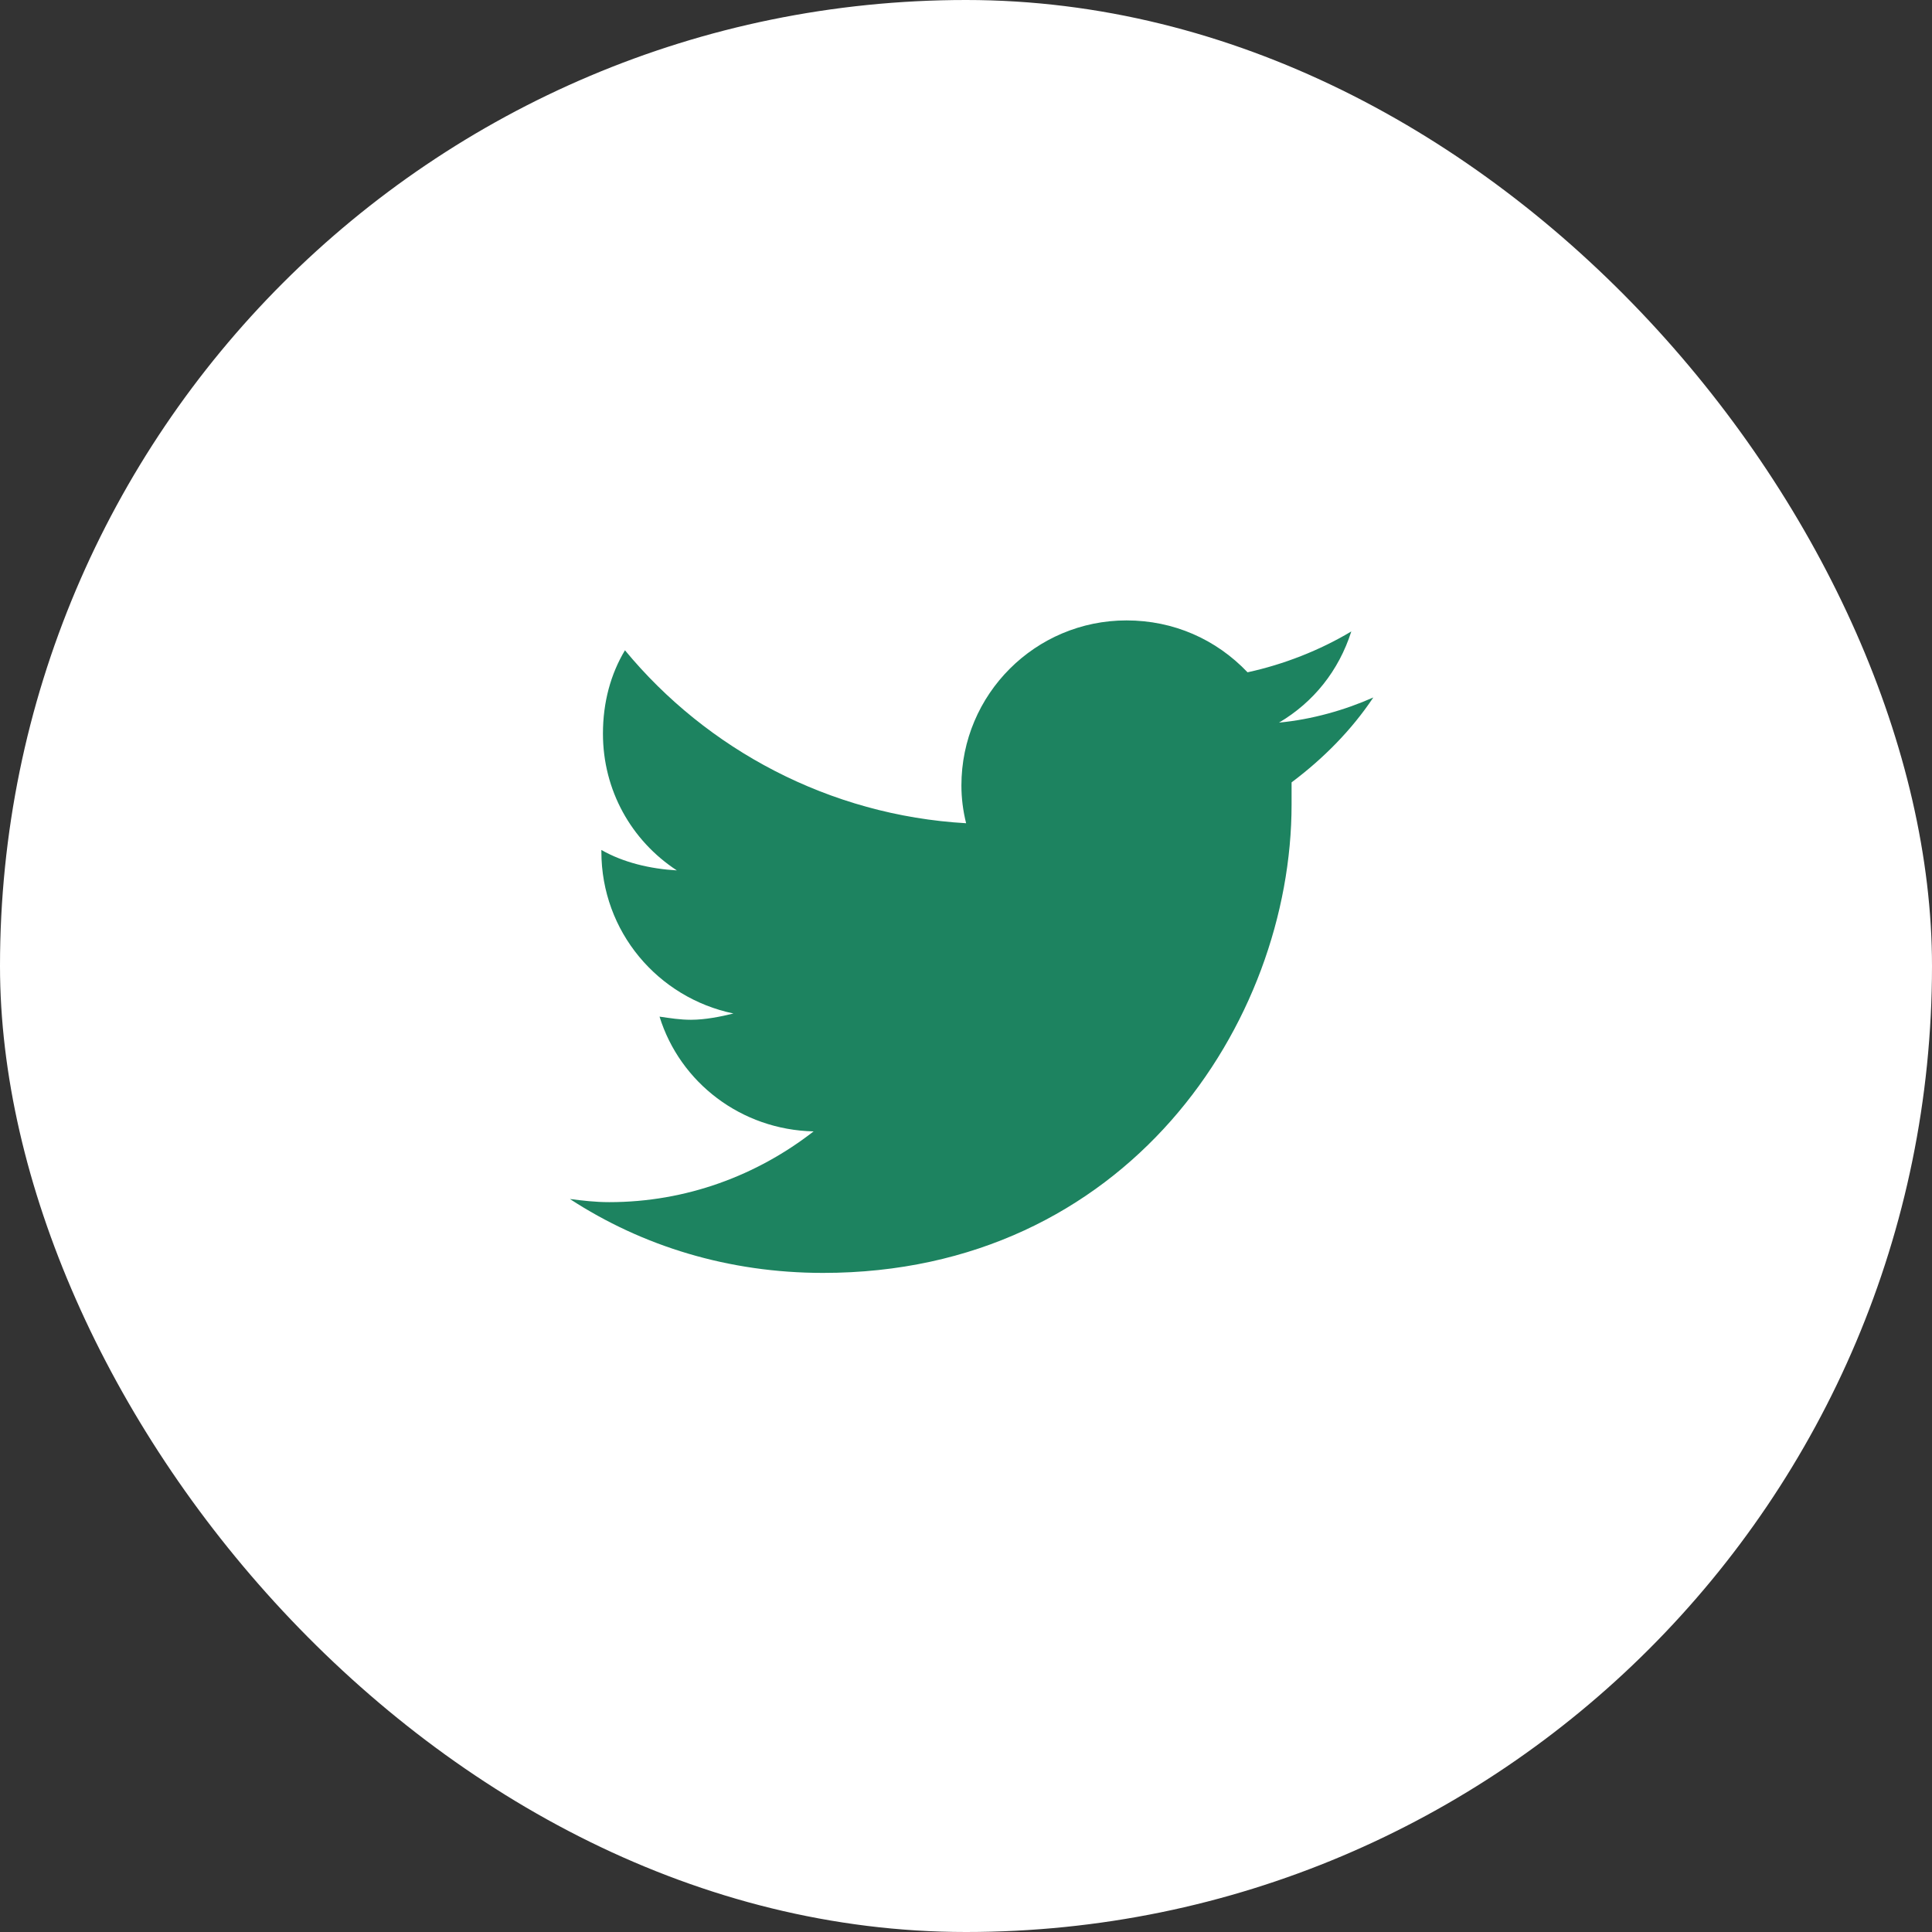
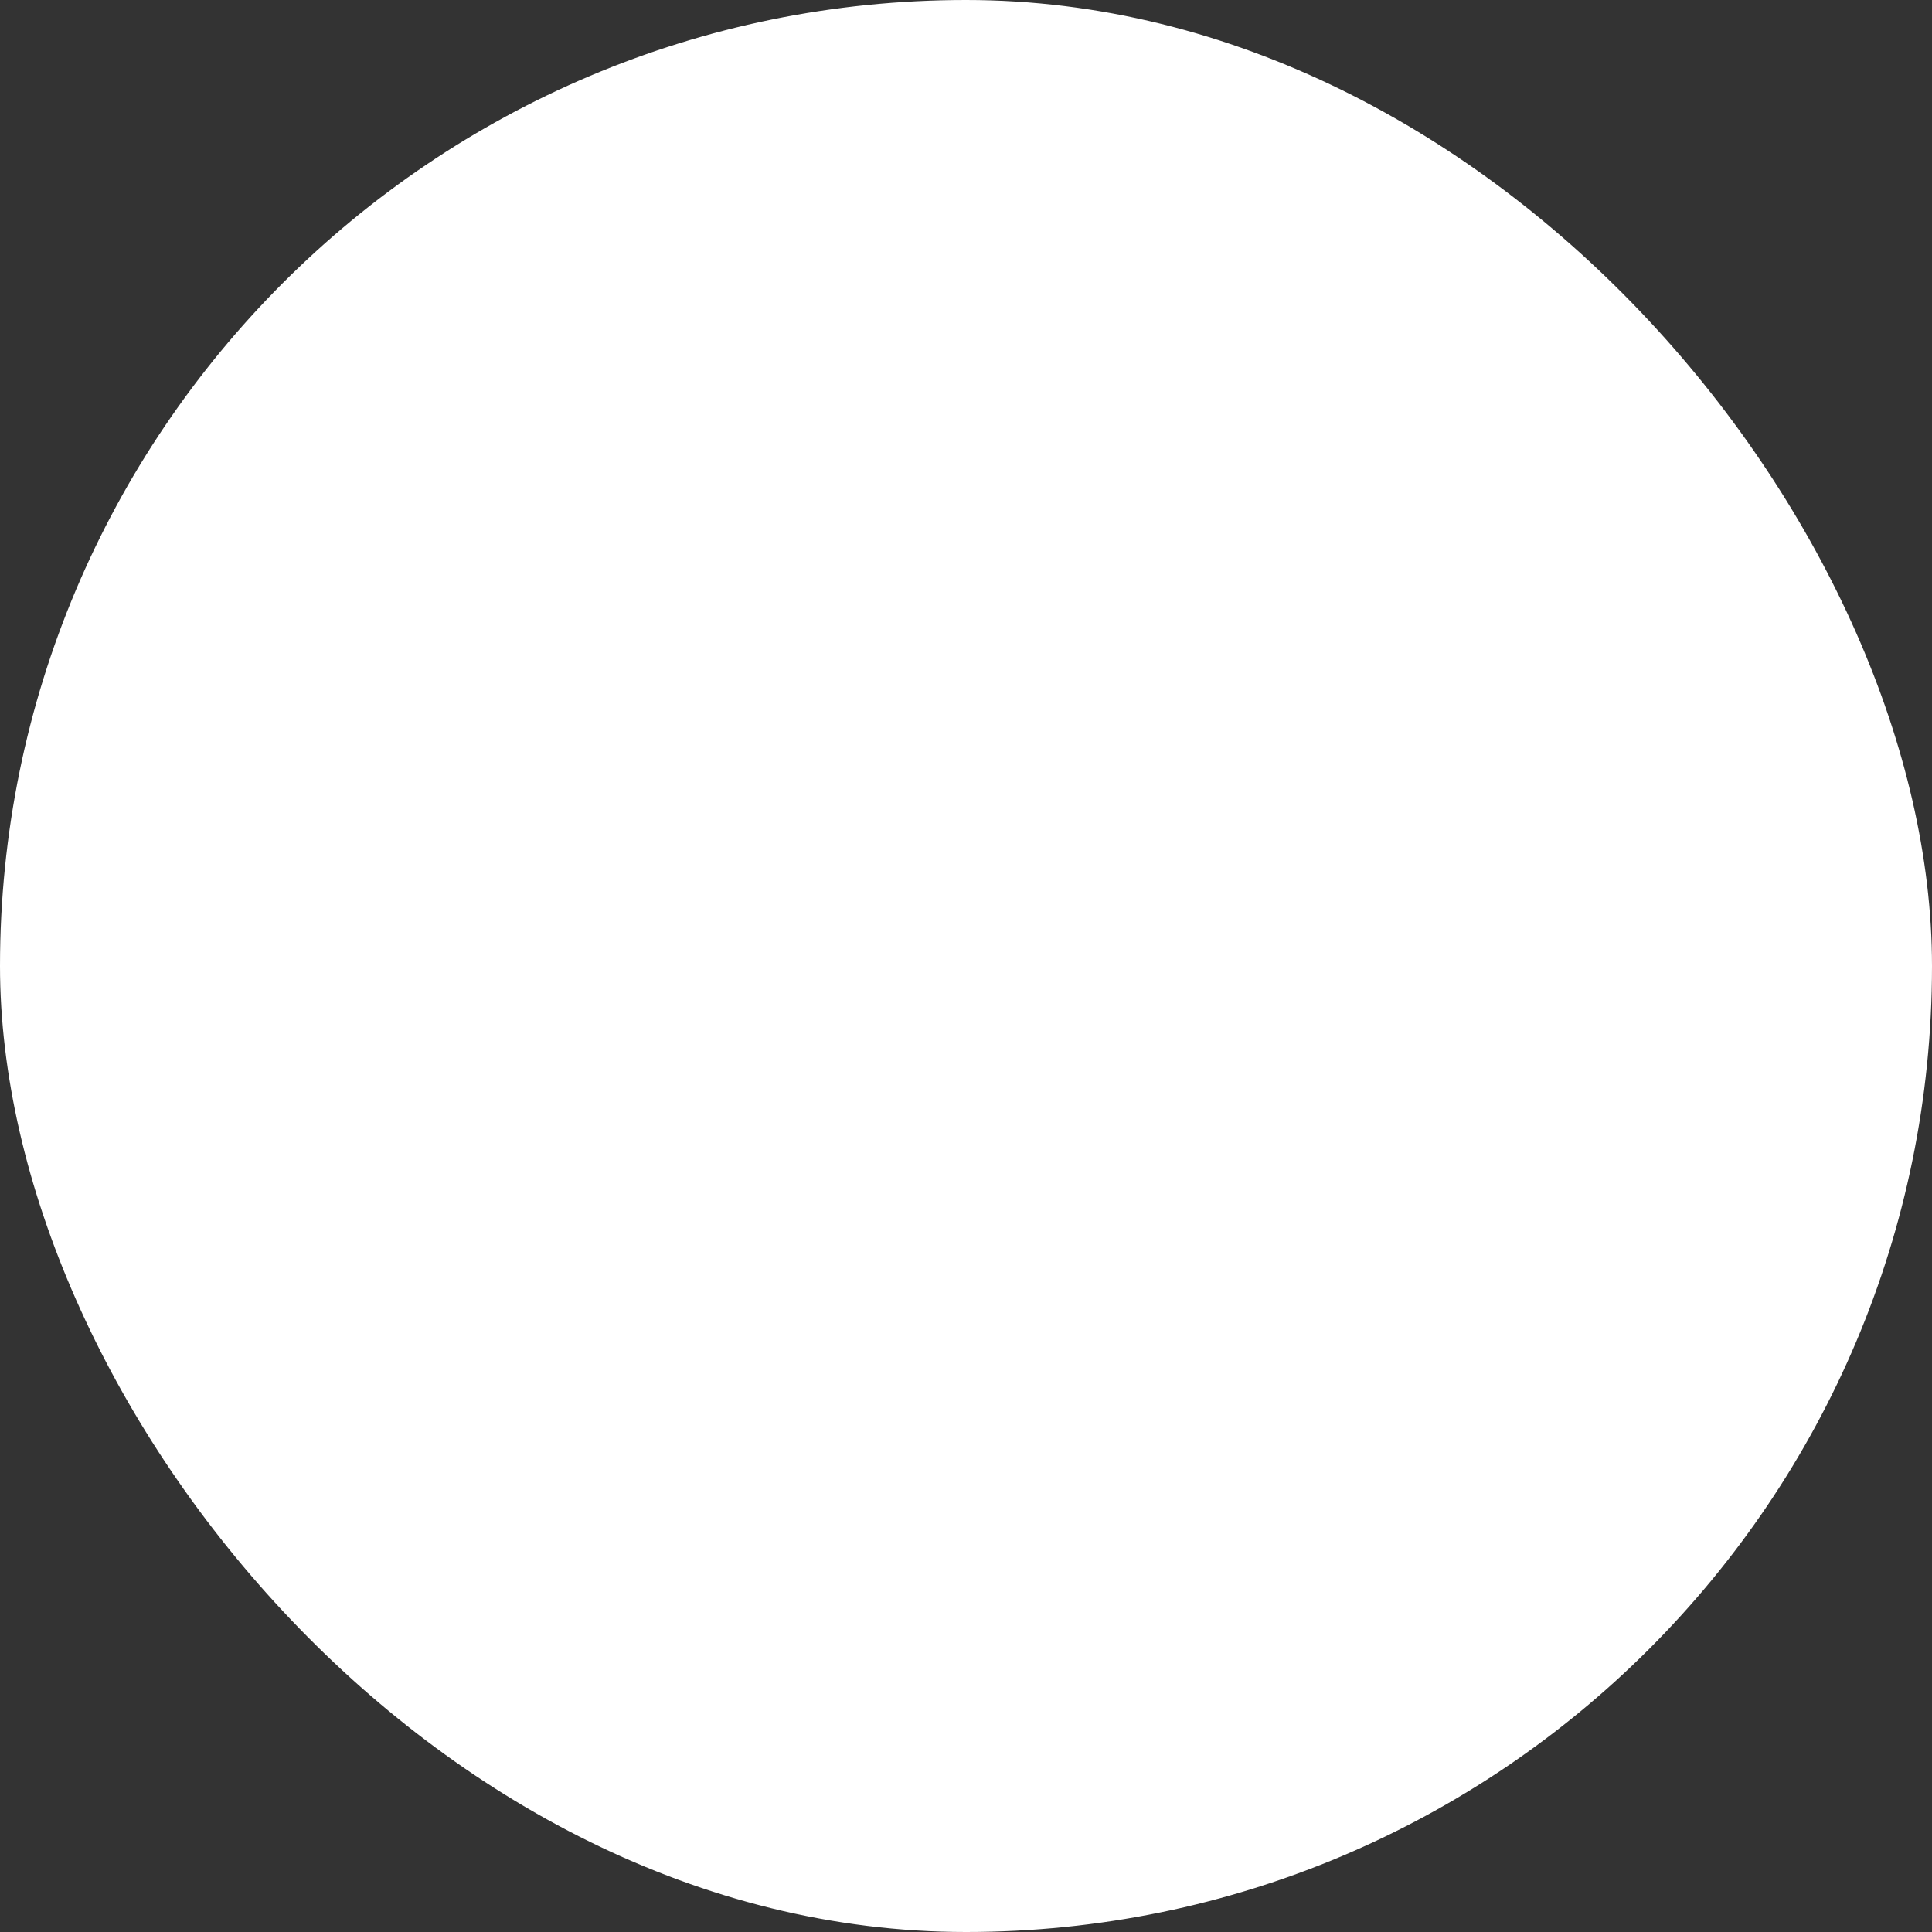
<svg xmlns="http://www.w3.org/2000/svg" width="48" height="48" viewBox="0 0 48 48" fill="none">
  <rect x="0" y="0" width="48" height="48" fill="#333333" stroke="none" />
  <rect width="48" height="48" rx="24" fill="white" />
-   <path d="M32.089 19.438C32.089 19.633 32.089 19.789 32.089 19.984C32.089 25.414 27.988 31.625 20.448 31.625C18.105 31.625 15.956 30.961 14.159 29.789C14.472 29.828 14.784 29.867 15.136 29.867C17.05 29.867 18.808 29.203 20.214 28.109C18.417 28.07 16.894 26.898 16.386 25.258C16.659 25.297 16.894 25.336 17.167 25.336C17.519 25.336 17.909 25.258 18.222 25.18C16.347 24.789 14.941 23.148 14.941 21.156V21.117C15.488 21.43 16.152 21.586 16.816 21.625C15.683 20.883 14.98 19.633 14.98 18.227C14.98 17.445 15.175 16.742 15.527 16.156C17.558 18.617 20.605 20.258 24.003 20.453C23.925 20.141 23.886 19.828 23.886 19.516C23.886 17.25 25.722 15.414 27.988 15.414C29.159 15.414 30.214 15.883 30.995 16.703C31.894 16.508 32.792 16.156 33.573 15.688C33.261 16.664 32.636 17.445 31.777 17.953C32.597 17.875 33.417 17.641 34.12 17.328C33.573 18.148 32.87 18.852 32.089 19.438Z" fill="#1D8360" />
</svg>